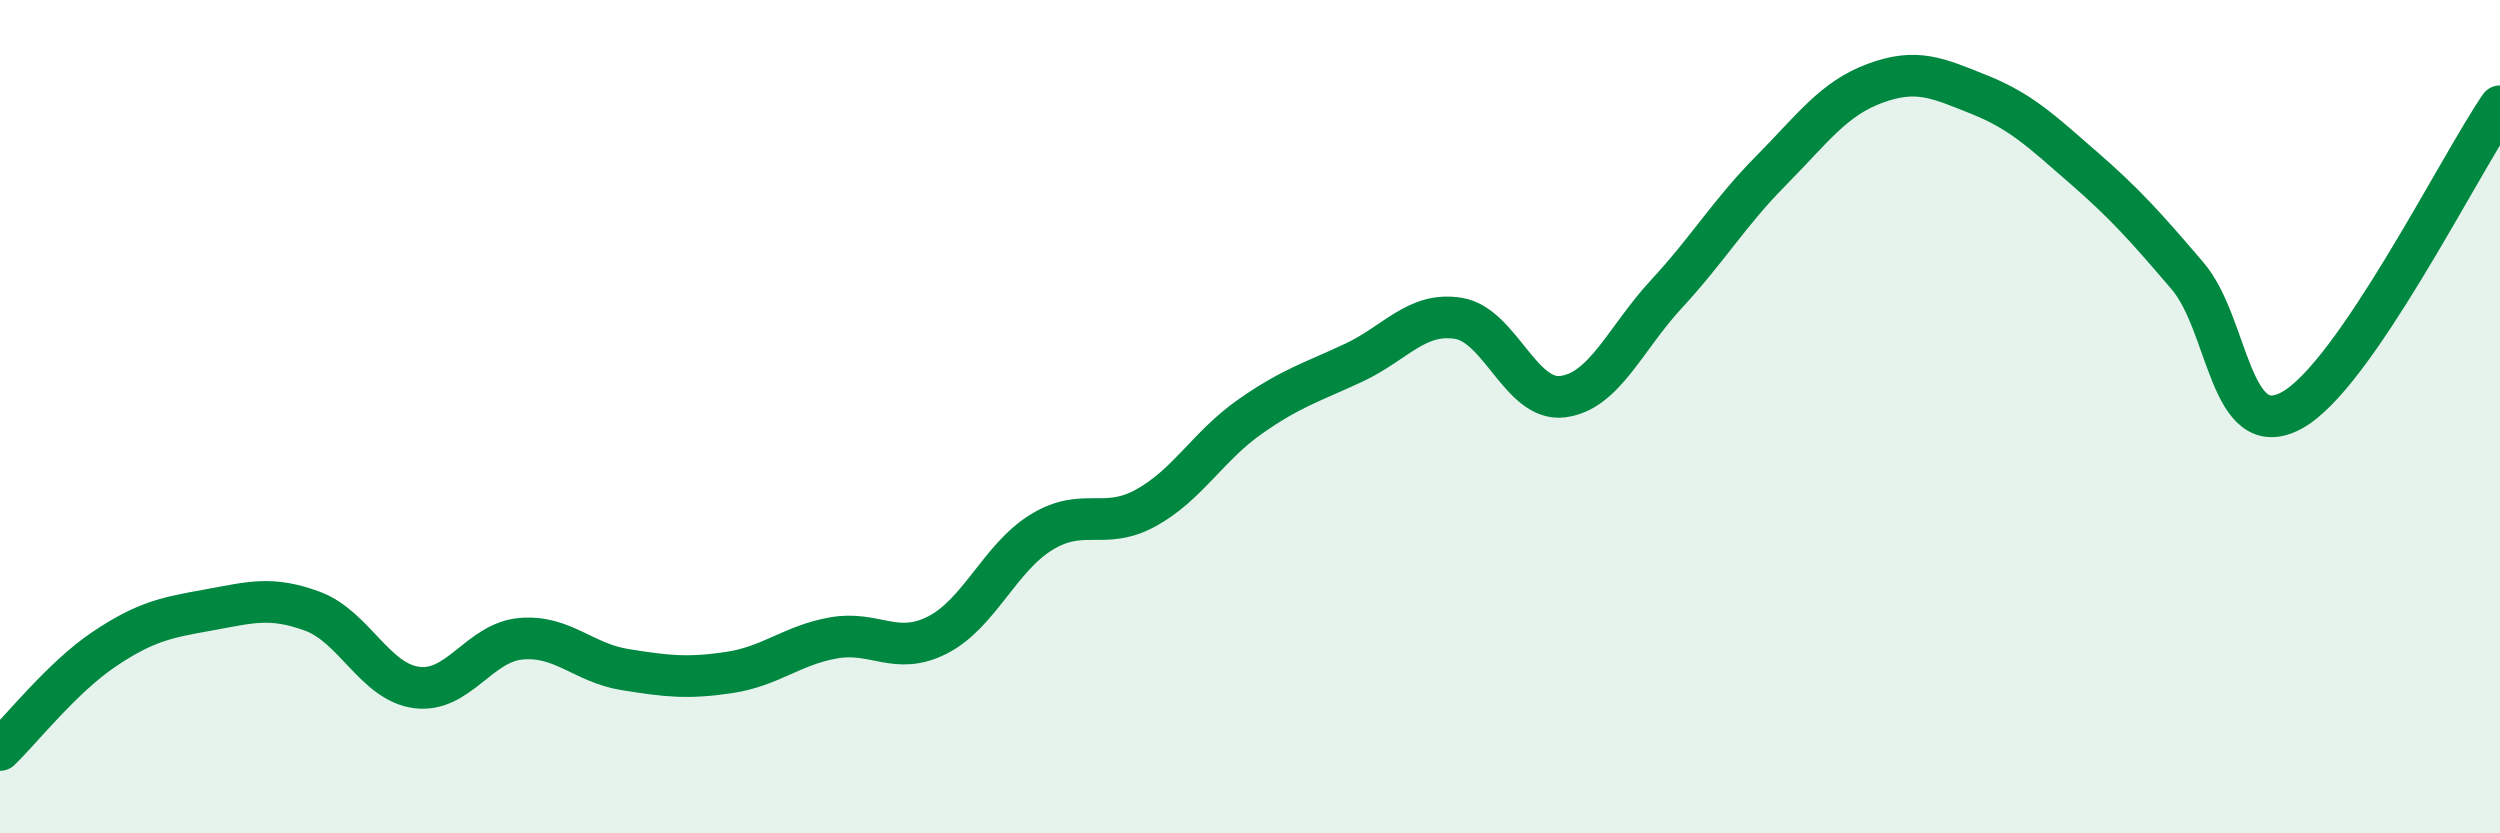
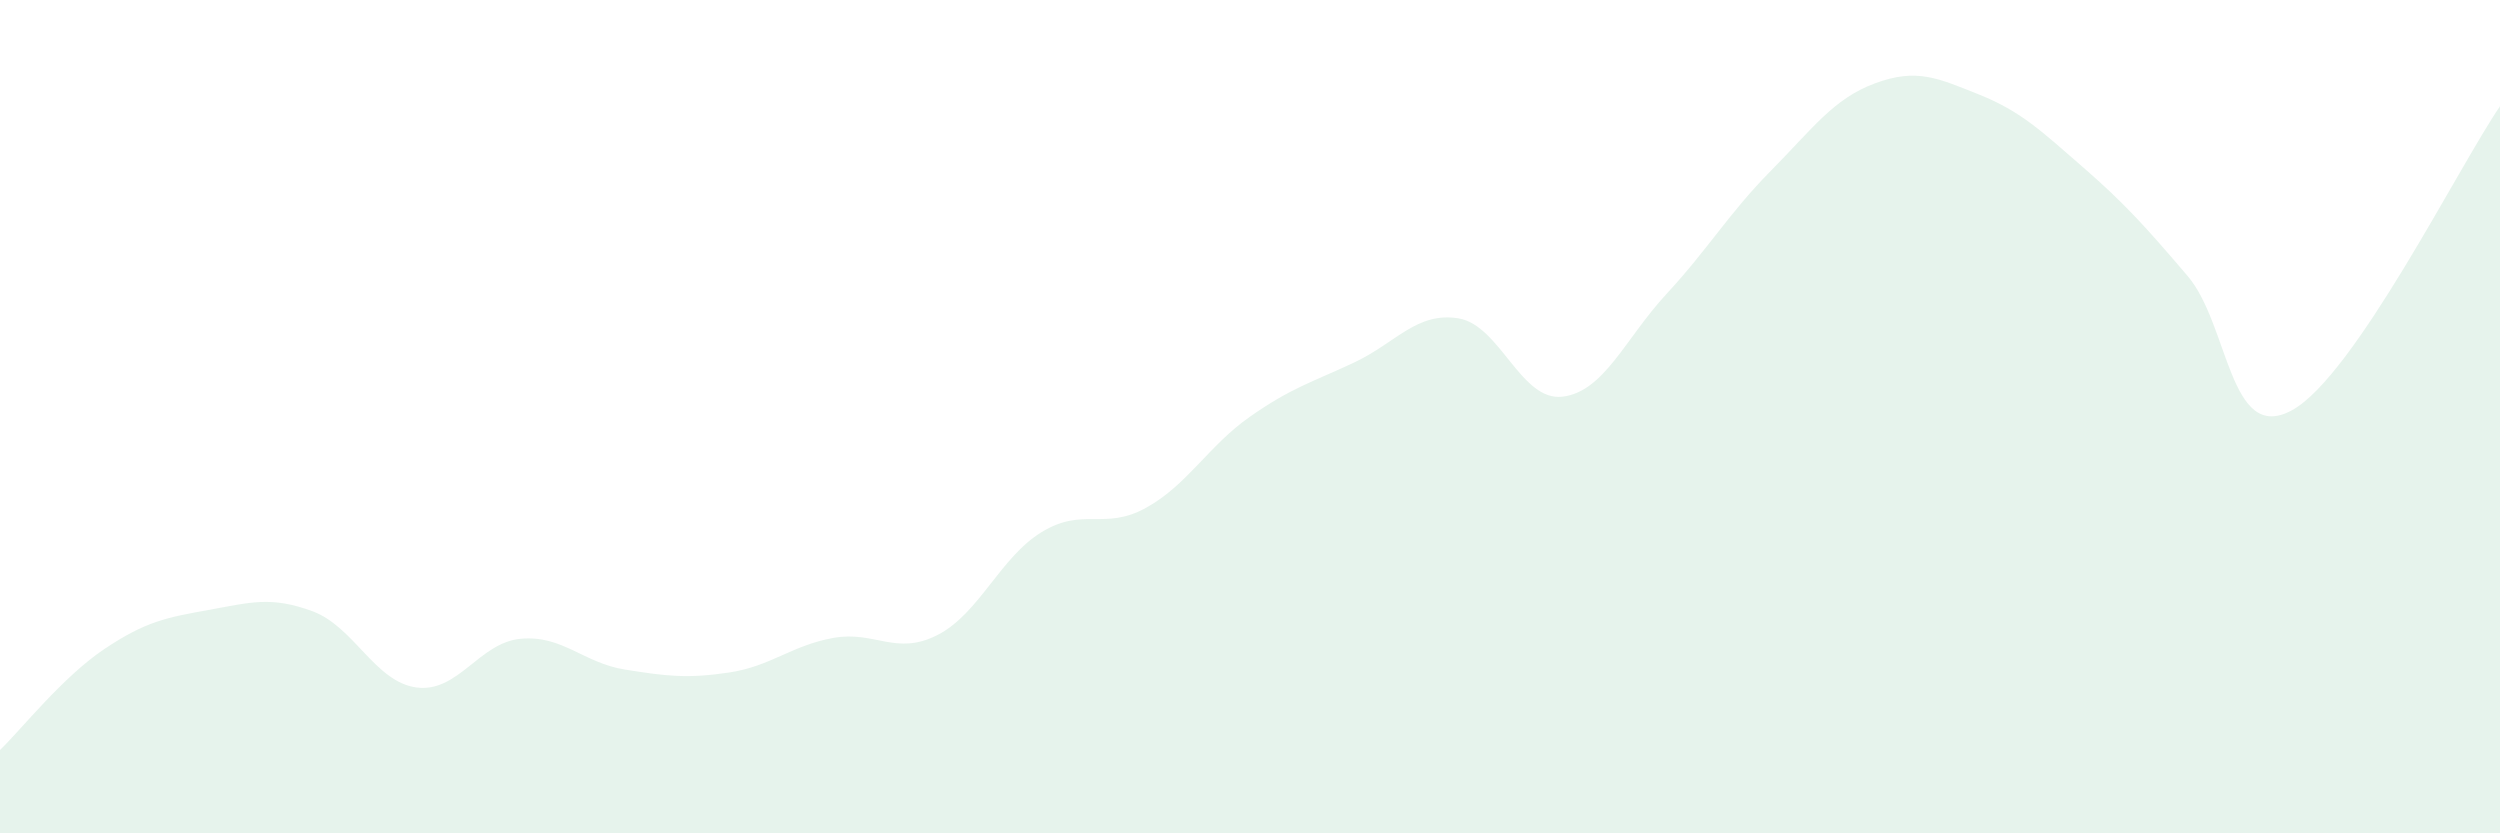
<svg xmlns="http://www.w3.org/2000/svg" width="60" height="20" viewBox="0 0 60 20">
  <path d="M 0,18 C 0.5,17.52 1.5,16.25 2.5,15.58 C 3.5,14.91 4,14.82 5,14.64 C 6,14.46 6.5,14.3 7.5,14.67 C 8.5,15.04 9,16.37 10,16.5 C 11,16.63 11.5,15.42 12.5,15.33 C 13.5,15.24 14,15.91 15,16.07 C 16,16.23 16.5,16.29 17.5,16.14 C 18.5,15.99 19,15.49 20,15.31 C 21,15.13 21.5,15.75 22.5,15.24 C 23.5,14.73 24,13.38 25,12.77 C 26,12.16 26.5,12.74 27.5,12.19 C 28.5,11.64 29,10.7 30,10 C 31,9.3 31.5,9.17 32.5,8.7 C 33.5,8.23 34,7.48 35,7.64 C 36,7.8 36.5,9.64 37.5,9.52 C 38.5,9.4 39,8.13 40,7.05 C 41,5.97 41.5,5.11 42.5,4.1 C 43.5,3.09 44,2.37 45,2 C 46,1.63 46.5,1.87 47.5,2.27 C 48.5,2.67 49,3.15 50,4.02 C 51,4.89 51.5,5.45 52.5,6.62 C 53.5,7.79 53.5,10.66 55,9.85 C 56.5,9.04 59,4.01 60,2.55L60 20L0 20Z" fill="#008740" opacity="0.1" stroke-linecap="round" stroke-linejoin="round" />
-   <path d="M 0,18 C 0.5,17.52 1.5,16.25 2.5,15.58 C 3.5,14.91 4,14.82 5,14.64 C 6,14.46 6.5,14.3 7.5,14.67 C 8.5,15.04 9,16.37 10,16.5 C 11,16.63 11.5,15.42 12.5,15.33 C 13.5,15.24 14,15.91 15,16.07 C 16,16.23 16.5,16.29 17.5,16.14 C 18.5,15.99 19,15.49 20,15.31 C 21,15.13 21.5,15.75 22.5,15.24 C 23.5,14.73 24,13.38 25,12.77 C 26,12.16 26.5,12.74 27.5,12.19 C 28.5,11.64 29,10.7 30,10 C 31,9.3 31.5,9.17 32.5,8.7 C 33.5,8.23 34,7.48 35,7.64 C 36,7.8 36.5,9.64 37.5,9.52 C 38.5,9.4 39,8.13 40,7.05 C 41,5.97 41.5,5.11 42.5,4.1 C 43.5,3.09 44,2.37 45,2 C 46,1.63 46.5,1.87 47.5,2.27 C 48.5,2.67 49,3.15 50,4.02 C 51,4.89 51.5,5.45 52.5,6.62 C 53.5,7.79 53.5,10.66 55,9.85 C 56.5,9.04 59,4.01 60,2.55" stroke="#008740" stroke-width="1" fill="none" stroke-linecap="round" stroke-linejoin="round" />
</svg>